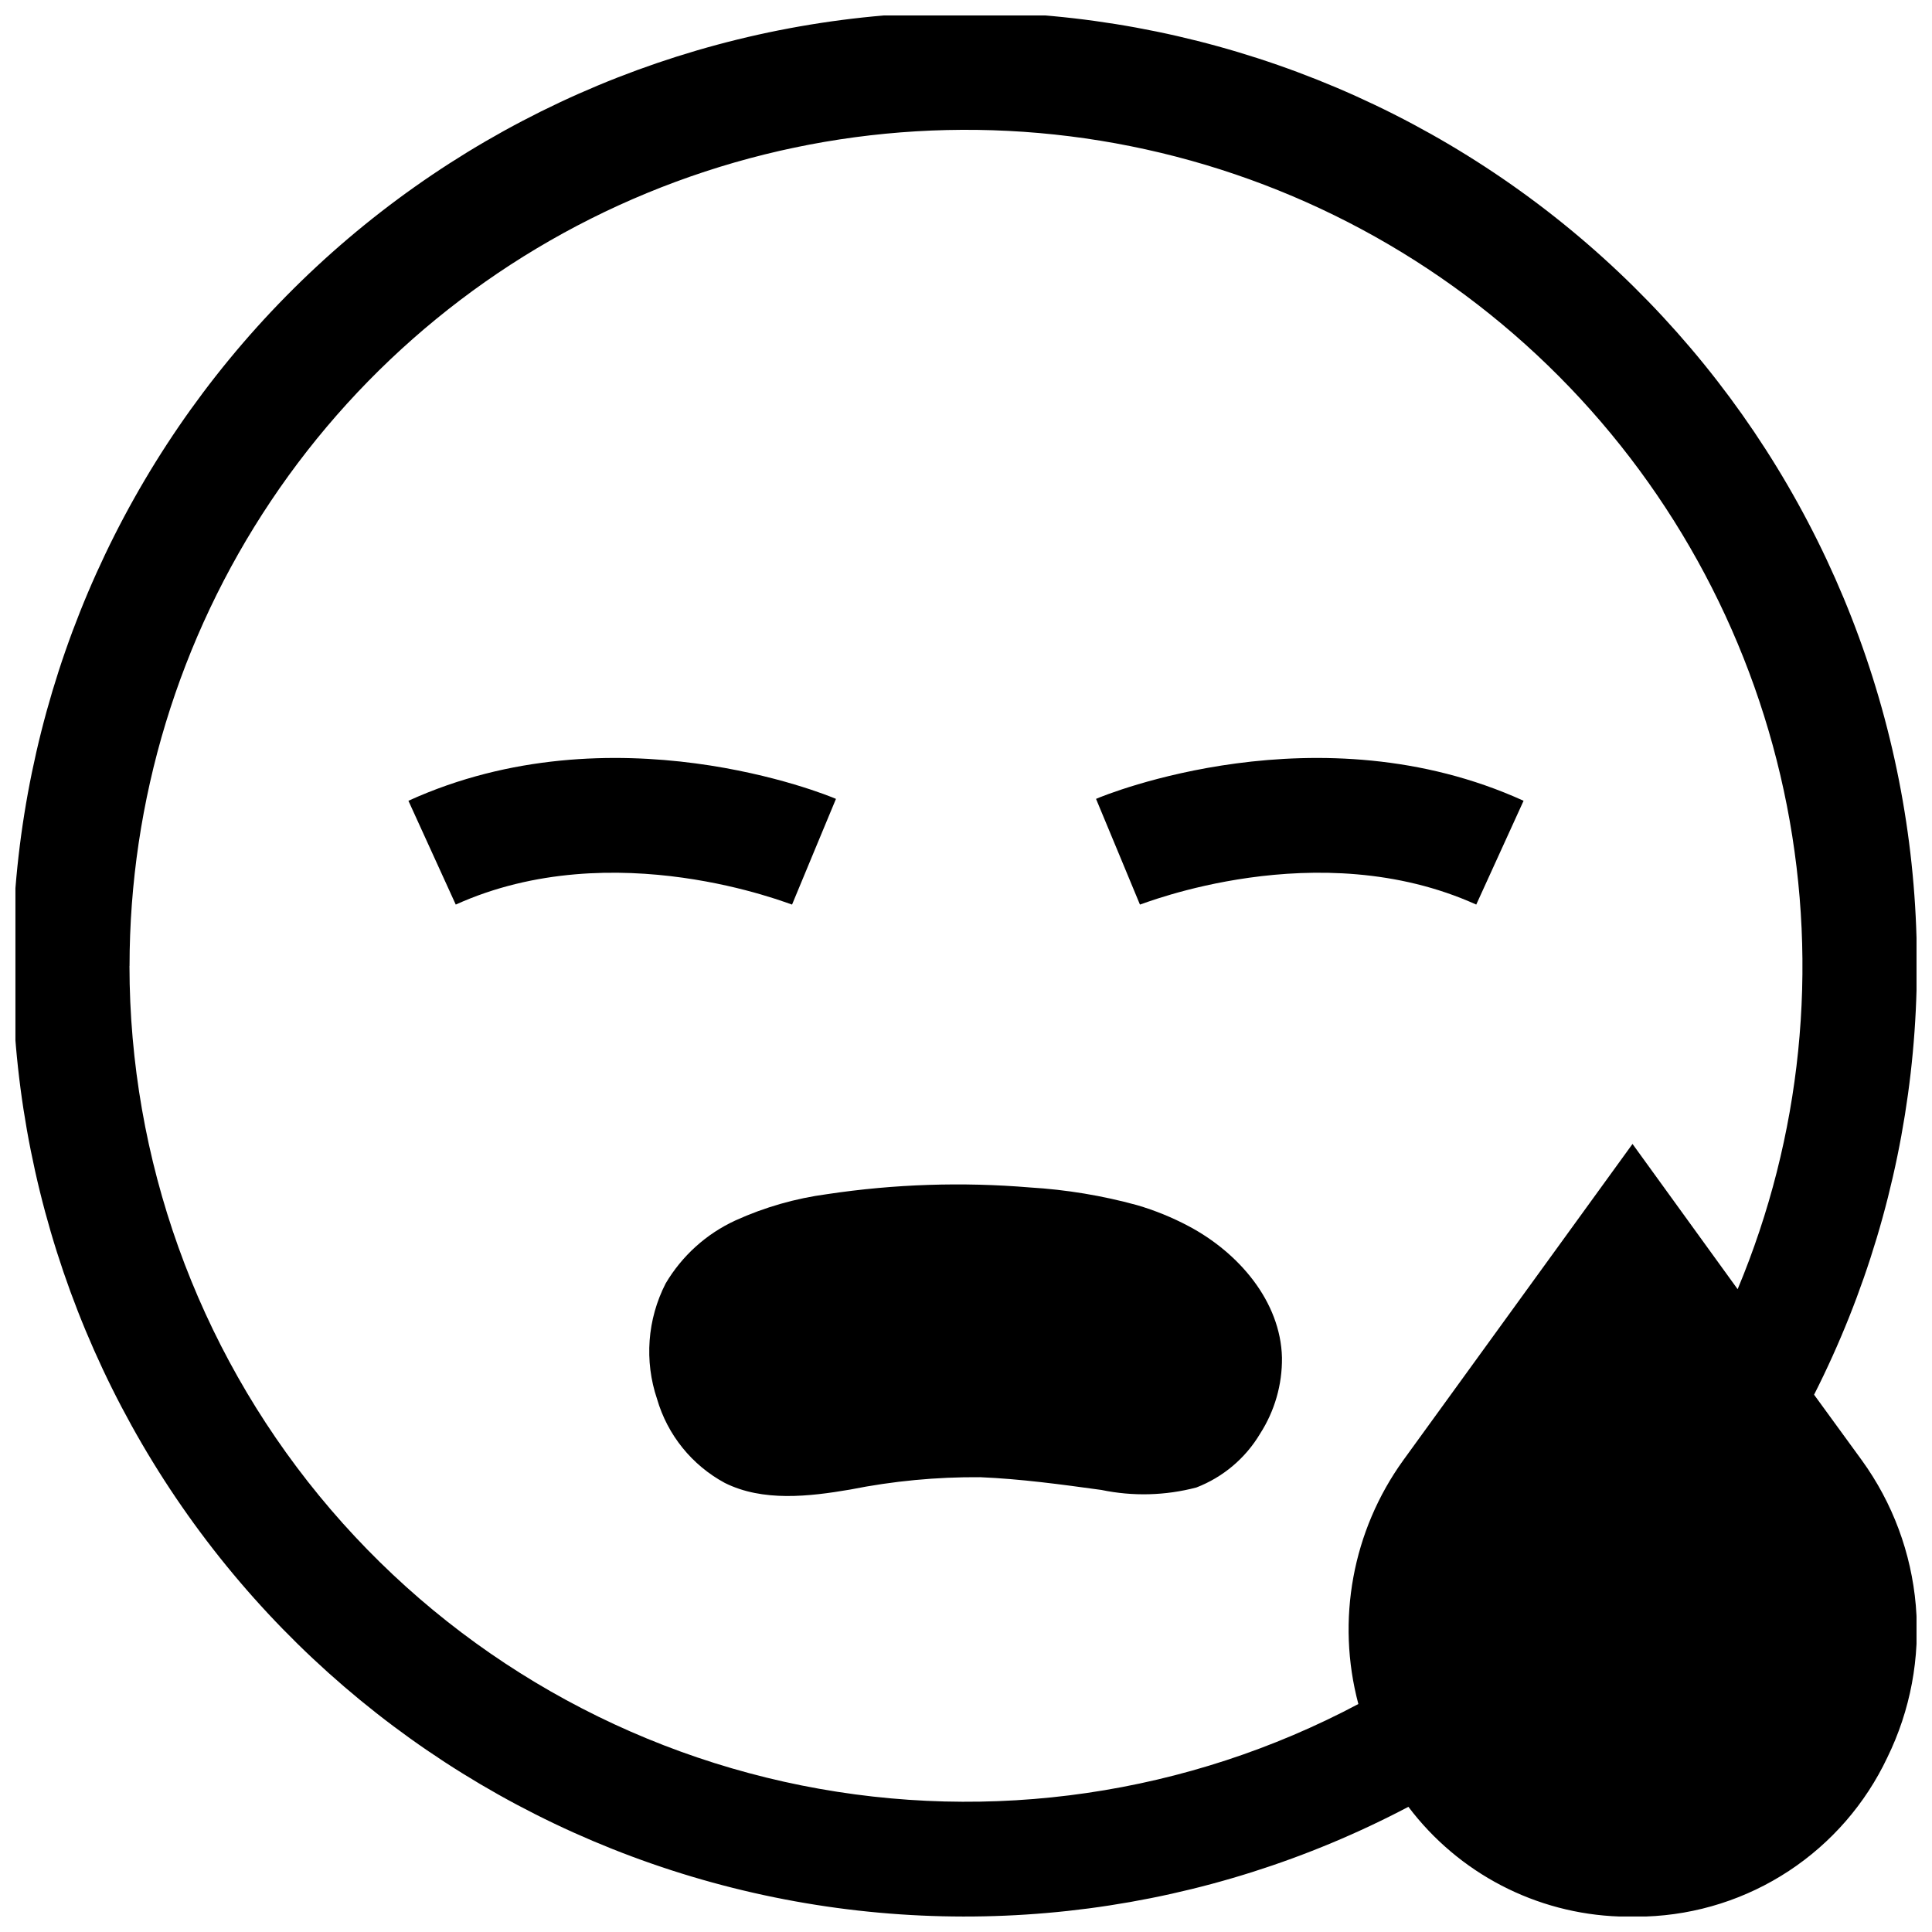
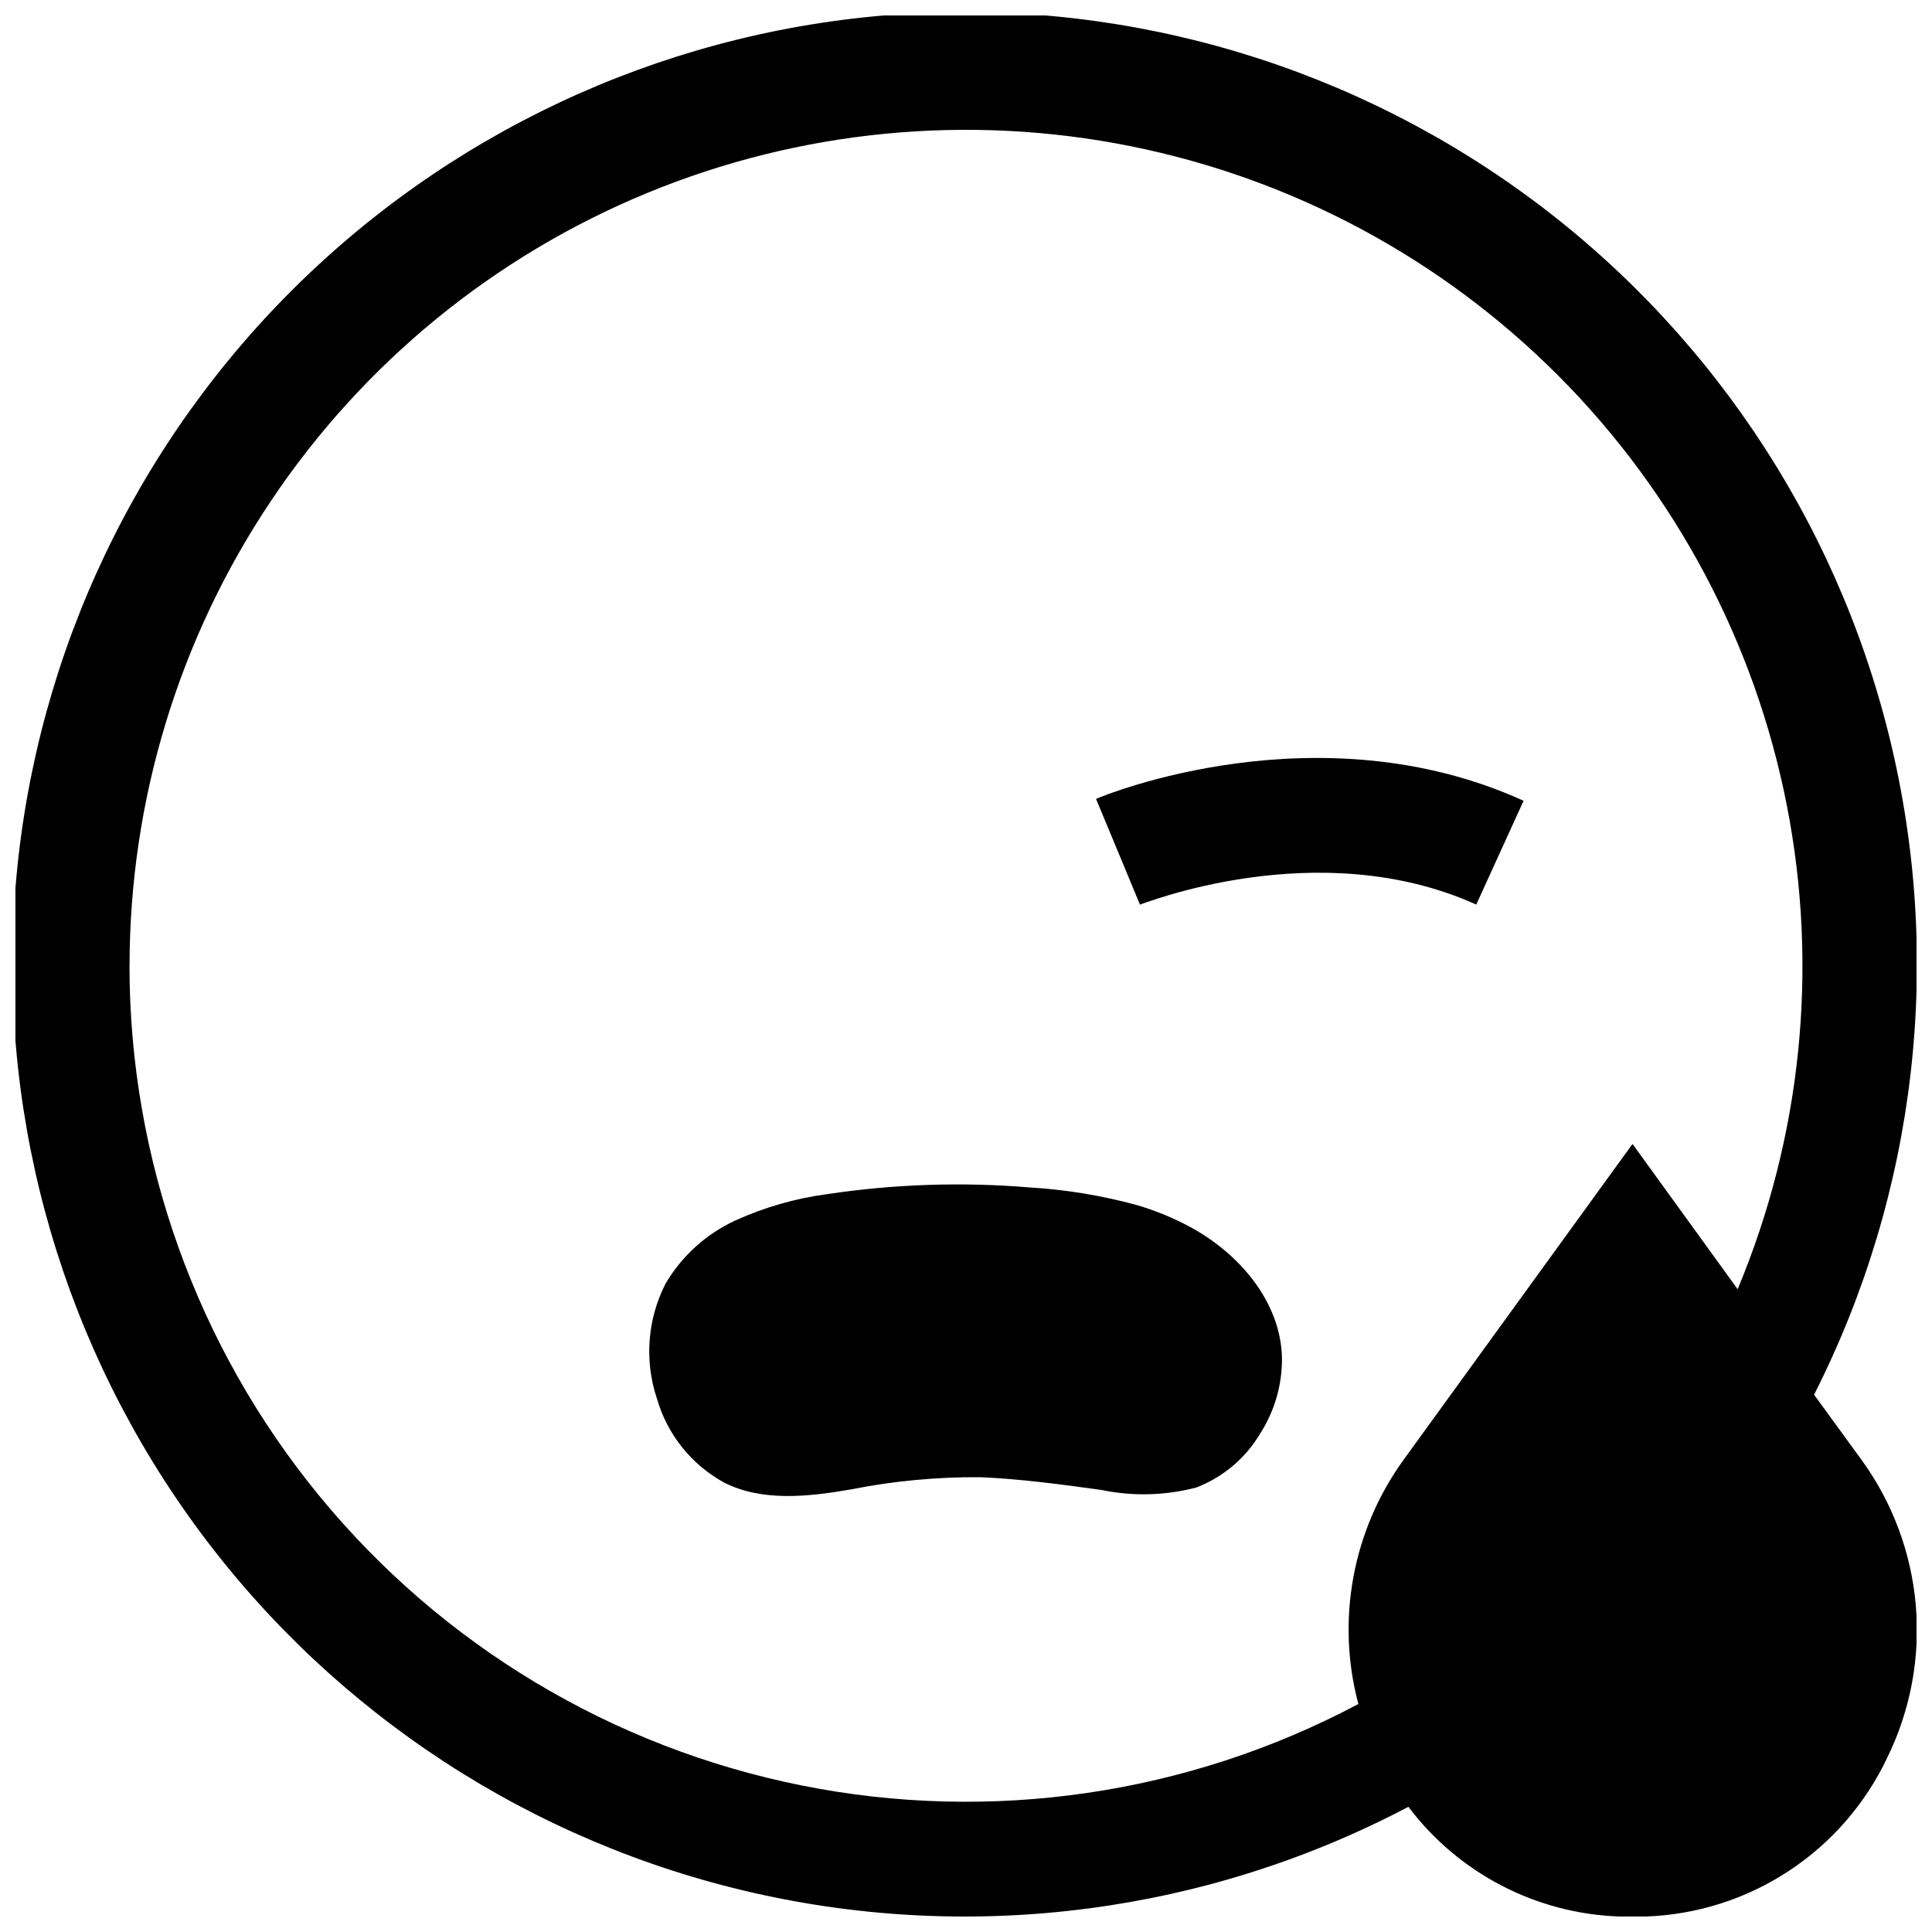
<svg xmlns="http://www.w3.org/2000/svg" width="800px" height="800px" version="1.1" viewBox="144 144 512 512">
  <defs>
    <clipPath id="a">
      <path d="m148.09 148.09h503.81v503.81h-503.81z" />
    </clipPath>
  </defs>
  <path d="m434.46 355.71 5.844 14.055 5.793 13.957c0.453 0 47.105-18.992 89.125 0l12.543-27.508c-54.262-24.688-110.94-1.562-113.3-0.504z" />
-   <path d="m365.54 355.71-5.844 14.055-5.793 13.957c-0.453 0-47.105-18.992-89.125 0l-12.543-27.508c54.258-24.688 110.94-1.562 113.3-0.504z" />
  <path d="m459.05 468.97c-4.367-2.324-8.961-4.199-13.707-5.59-9.266-2.543-18.77-4.113-28.363-4.688-17.926-1.5-35.965-0.906-53.758 1.766-8.391 1.117-16.57 3.457-24.281 6.953-7.742 3.551-14.211 9.391-18.539 16.723-4.863 9.488-5.684 20.535-2.269 30.633 2.762 9.508 9.223 17.512 17.938 22.219 10.078 5.039 22.32 3.629 33.25 1.762 11.344-2.266 22.891-3.363 34.461-3.273 10.73 0.453 21.461 1.914 32.094 3.375 8.332 1.738 16.957 1.516 25.188-0.652 7.062-2.734 13.008-7.754 16.879-14.258 3.859-6.008 5.875-13.016 5.793-20.152-0.352-14.914-11.484-27.812-24.684-34.816z" />
  <g clip-path="url(#a)">
    <path d="m624.75 513.61c27.215-53.711 34.328-115.38 20.055-173.88-14.27-58.492-48.984-109.96-97.875-145.1s-108.73-51.645-168.72-46.531c-59.992 5.113-116.18 31.508-158.42 74.418-42.234 42.91-67.738 99.508-71.902 159.57-4.168 60.066 13.281 119.64 49.191 167.97 35.91 48.328 87.918 82.227 146.63 95.57s120.26 5.258 173.53-22.801c13.301 17.633 33.852 28.312 55.922 29.07h7.004c13.504-0.469 26.617-4.648 37.902-12.078 11.285-7.43 20.309-17.824 26.082-30.039 6.133-12.508 8.746-26.453 7.559-40.336-1.191-13.879-6.137-27.176-14.309-38.461zm-446.42-113.61c0.016-43.887 13.055-86.777 37.469-123.24 24.414-36.469 59.102-64.867 99.668-81.602 40.57-16.734 85.191-21.055 128.21-12.406 43.023 8.645 82.512 29.867 113.46 60.977 30.953 31.109 51.977 70.703 60.406 113.77s3.887 87.668-13.051 128.15l-27.859-38.492-60.762 83.836c-13.449 18.656-17.812 42.367-11.891 64.59-45.215 24.016-97.348 31.641-147.55 21.578-50.199-10.059-95.371-37.188-127.84-76.77-32.469-39.586-50.234-89.191-50.277-140.39z" />
  </g>
</svg>